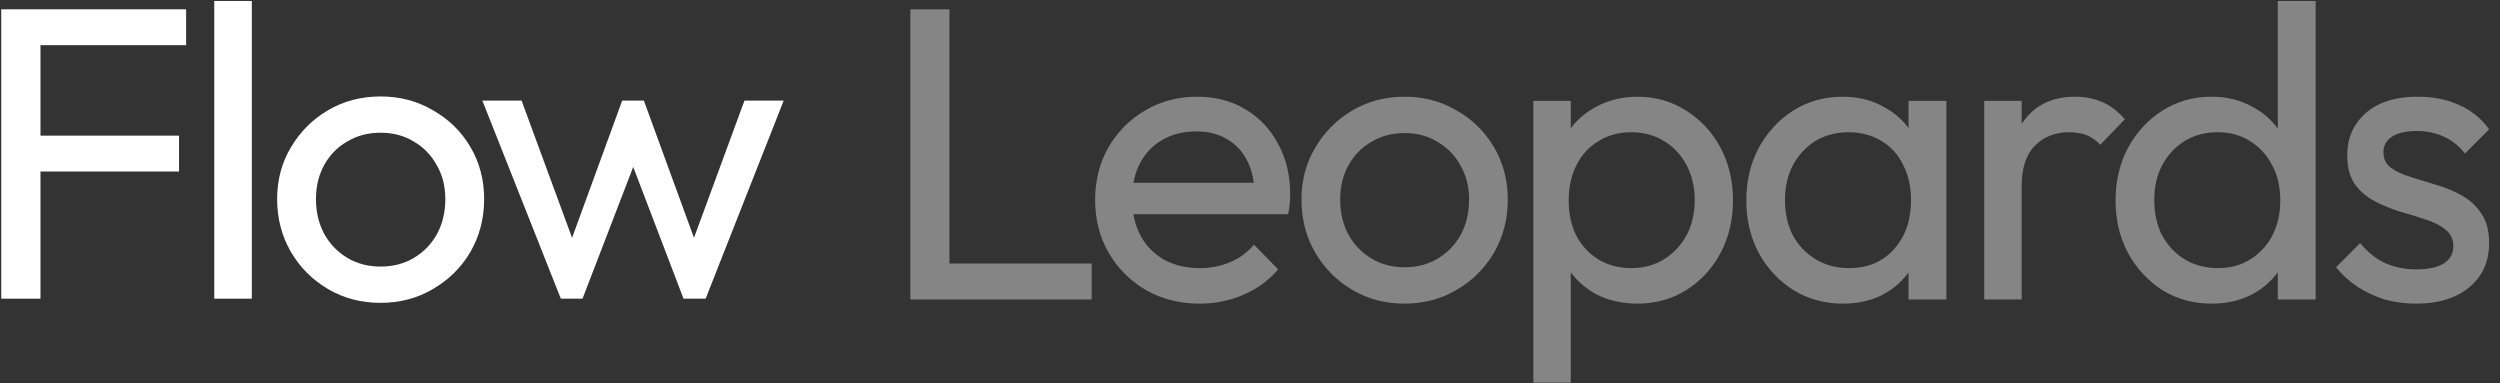
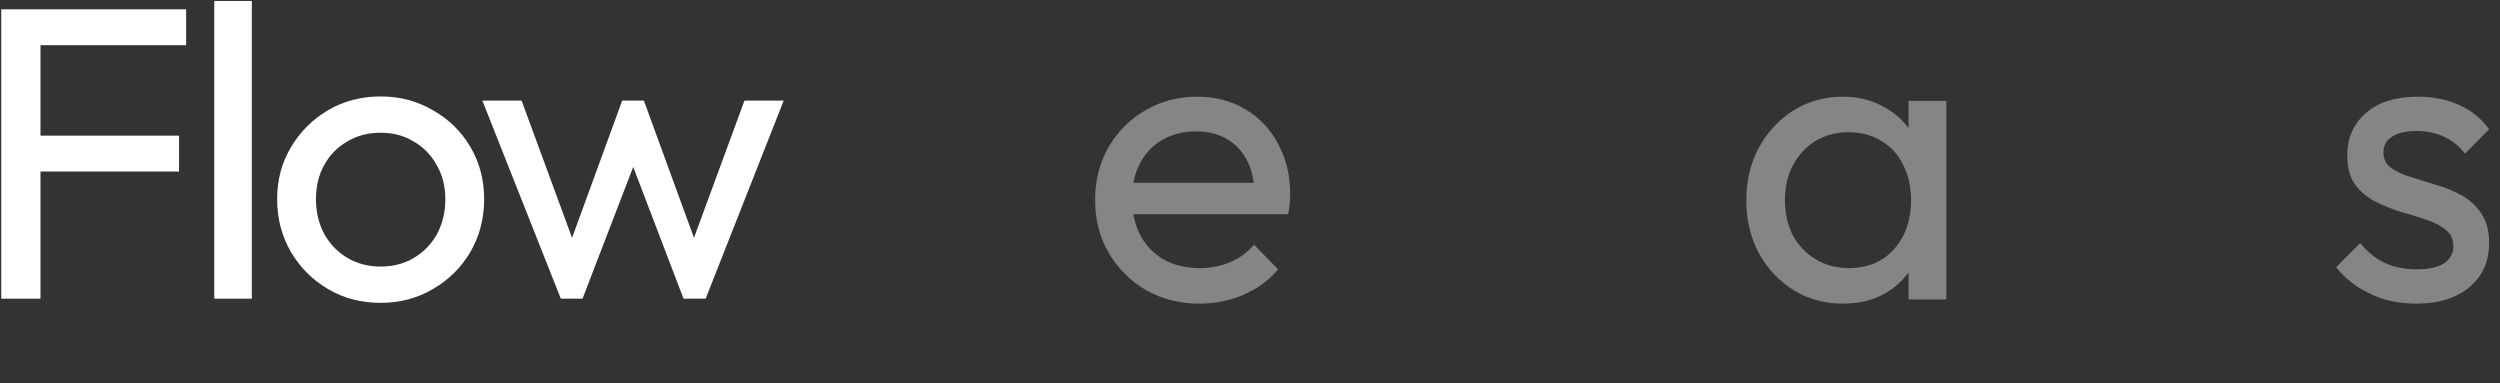
<svg xmlns="http://www.w3.org/2000/svg" width="1441" height="221" viewBox="0 0 1441 221" fill="none">
  <rect x="0" y="0" width="1441" height="221" fill="#333333" stroke="none" />
-   <path d="M524.719 172.609V5.38H547.255V172.609H524.719ZM540.063 172.609V151.886H629.25V172.609H540.063Z" fill="#858585" />
  <path d="M691.405 175.018C680.057 175.018 669.827 172.448 660.717 167.308C651.606 162.006 644.414 154.858 639.139 145.862C633.865 136.866 631.228 126.665 631.228 115.259C631.228 104.014 633.785 93.894 638.9 84.898C644.174 75.902 651.207 68.834 659.998 63.693C668.948 58.392 678.938 55.741 689.966 55.741C700.515 55.741 709.786 58.151 717.777 62.97C725.929 67.79 732.242 74.456 736.717 82.97C741.353 91.484 743.67 101.123 743.67 111.886C743.67 113.492 743.59 115.259 743.43 117.187C743.271 118.954 742.951 121.042 742.471 123.452H646.332V105.38H730.963L723.052 112.368C723.052 104.657 721.693 98.151 718.976 92.85C716.259 87.388 712.423 83.211 707.468 80.32C702.513 77.267 696.519 75.741 689.487 75.741C682.134 75.741 675.661 77.348 670.067 80.561C664.473 83.773 660.157 88.271 657.121 94.055C654.084 99.838 652.565 106.665 652.565 114.536C652.565 122.569 654.164 129.637 657.36 135.741C660.557 141.685 665.112 146.344 671.026 149.717C676.94 152.93 683.733 154.536 691.405 154.536C697.798 154.536 703.632 153.412 708.906 151.163C714.341 148.914 718.976 145.54 722.812 141.042L736.717 155.259C731.283 161.685 724.57 166.585 716.578 169.958C708.747 173.332 700.355 175.018 691.405 175.018Z" fill="#858585" />
-   <path d="M809.633 175.018C798.445 175.018 788.375 172.368 779.425 167.067C770.474 161.765 763.362 154.617 758.087 145.621C752.813 136.464 750.175 126.263 750.175 115.018C750.175 103.934 752.813 93.974 758.087 85.139C763.362 76.143 770.474 68.994 779.425 63.693C788.375 58.392 798.445 55.741 809.633 55.741C820.662 55.741 830.651 58.392 839.602 63.693C848.712 68.834 855.905 75.902 861.179 84.898C866.454 93.894 869.091 103.934 869.091 115.018C869.091 126.263 866.454 136.464 861.179 145.621C855.905 154.617 848.712 161.765 839.602 167.067C830.651 172.368 820.662 175.018 809.633 175.018ZM809.633 154.055C816.826 154.055 823.219 152.368 828.813 148.994C834.407 145.621 838.803 141.042 841.999 135.259C845.196 129.316 846.794 122.569 846.794 115.018C846.794 107.629 845.116 101.042 841.76 95.259C838.563 89.476 834.168 84.978 828.573 81.765C823.139 78.392 816.826 76.705 809.633 76.705C802.441 76.705 796.047 78.392 790.453 81.765C784.859 84.978 780.464 89.476 777.267 95.259C774.07 101.042 772.472 107.629 772.472 115.018C772.472 122.569 774.07 129.316 777.267 135.259C780.464 141.042 784.859 145.621 790.453 148.994C796.047 152.368 802.441 154.055 809.633 154.055Z" fill="#858585" />
-   <path d="M943.751 175.018C935.12 175.018 927.288 173.251 920.255 169.717C913.382 166.022 907.868 160.962 903.712 154.536C899.557 148.111 897.239 140.802 896.76 132.609V98.151C897.239 89.797 899.557 82.488 903.712 76.223C908.028 69.797 913.622 64.818 920.495 61.283C927.528 57.589 935.28 55.741 943.751 55.741C954.14 55.741 963.49 58.392 971.801 63.693C980.273 68.994 986.906 76.143 991.701 85.139C996.496 94.135 998.893 104.255 998.893 115.5C998.893 126.745 996.496 136.866 991.701 145.862C986.906 154.858 980.273 162.006 971.801 167.308C963.49 172.448 954.14 175.018 943.751 175.018ZM940.154 154.536C947.347 154.536 953.66 152.85 959.095 149.476C964.529 146.103 968.844 141.524 972.041 135.741C975.238 129.797 976.836 122.97 976.836 115.259C976.836 107.709 975.238 100.962 972.041 95.018C968.844 89.075 964.529 84.496 959.095 81.283C953.66 77.91 947.427 76.223 940.394 76.223C933.202 76.223 926.888 77.91 921.454 81.283C916.02 84.496 911.784 89.075 908.747 95.018C905.71 100.962 904.192 107.789 904.192 115.5C904.192 123.051 905.63 129.797 908.507 135.741C911.544 141.524 915.78 146.103 921.214 149.476C926.808 152.85 933.122 154.536 940.154 154.536ZM883.813 220.561V58.151H905.391V88.271L901.315 115.982L905.391 143.934V220.561H883.813Z" fill="#858585" />
  <path d="M1062.19 175.018C1051.81 175.018 1042.38 172.448 1033.9 167.308C1025.43 162.006 1018.72 154.858 1013.77 145.862C1008.97 136.866 1006.57 126.745 1006.57 115.5C1006.57 104.255 1008.97 94.135 1013.77 85.139C1018.72 76.143 1025.35 68.994 1033.66 63.693C1042.14 58.392 1051.65 55.741 1062.19 55.741C1070.83 55.741 1078.5 57.589 1085.21 61.283C1092.08 64.818 1097.6 69.797 1101.75 76.223C1105.91 82.488 1108.23 89.797 1108.71 98.151V132.609C1108.23 140.802 1105.91 148.111 1101.75 154.536C1097.76 160.962 1092.32 166.022 1085.45 169.717C1078.74 173.251 1070.99 175.018 1062.19 175.018ZM1065.79 154.536C1076.5 154.536 1085.13 150.922 1091.68 143.693C1098.24 136.304 1101.51 126.906 1101.51 115.5C1101.51 107.629 1100 100.802 1096.96 95.018C1094.08 89.075 1089.93 84.496 1084.49 81.283C1079.06 77.91 1072.74 76.223 1065.55 76.223C1058.36 76.223 1051.97 77.91 1046.37 81.283C1040.94 84.657 1036.62 89.316 1033.42 95.259C1030.39 101.042 1028.87 107.709 1028.87 115.259C1028.87 122.97 1030.39 129.797 1033.42 135.741C1036.62 141.524 1041.02 146.103 1046.61 149.476C1052.21 152.85 1058.6 154.536 1065.79 154.536ZM1100.08 172.609V141.765L1104.15 113.814L1100.08 86.103V58.151H1121.89V172.609H1100.08Z" fill="#858585" />
-   <path d="M1143.72 172.609V58.151H1165.29V172.609H1143.72ZM1165.29 107.308L1157.14 103.693C1157.14 89.075 1160.5 77.428 1167.21 68.753C1173.93 60.079 1183.6 55.741 1196.22 55.741C1201.98 55.741 1207.17 56.785 1211.81 58.874C1216.44 60.801 1220.76 64.095 1224.75 68.753L1210.61 83.452C1208.21 80.882 1205.57 79.034 1202.7 77.91C1199.82 76.785 1196.46 76.223 1192.63 76.223C1184.63 76.223 1178.08 78.793 1172.97 83.934C1167.85 89.075 1165.29 96.866 1165.29 107.308Z" fill="#858585" />
-   <path d="M1274.8 175.018C1264.25 175.018 1254.82 172.448 1246.51 167.308C1238.2 162.006 1231.56 154.858 1226.61 145.862C1221.81 136.866 1219.42 126.745 1219.42 115.5C1219.42 104.255 1221.81 94.135 1226.61 85.139C1231.56 76.143 1238.2 68.994 1246.51 63.693C1254.82 58.392 1264.25 55.741 1274.8 55.741C1283.27 55.741 1290.94 57.589 1297.81 61.283C1304.69 64.818 1310.2 69.797 1314.36 76.223C1318.67 82.488 1321.07 89.797 1321.55 98.151V132.609C1321.07 140.802 1318.75 148.111 1314.6 154.536C1310.44 160.962 1304.93 166.022 1298.05 169.717C1291.18 173.251 1283.43 175.018 1274.8 175.018ZM1278.39 154.536C1285.59 154.536 1291.82 152.85 1297.09 149.476C1302.53 146.103 1306.76 141.524 1309.8 135.741C1312.84 129.797 1314.36 123.051 1314.36 115.5C1314.36 107.629 1312.76 100.802 1309.56 95.018C1306.53 89.235 1302.29 84.657 1296.86 81.283C1291.58 77.91 1285.35 76.223 1278.15 76.223C1270.96 76.223 1264.65 77.91 1259.21 81.283C1253.78 84.657 1249.46 89.316 1246.27 95.259C1243.23 101.042 1241.71 107.709 1241.71 115.259C1241.71 122.97 1243.23 129.797 1246.27 135.741C1249.46 141.524 1253.78 146.103 1259.21 149.476C1264.81 152.85 1271.2 154.536 1278.39 154.536ZM1334.74 172.609H1312.92V141.765L1316.99 113.814L1312.92 86.103V0.561H1334.74V172.609Z" fill="#858585" />
  <path d="M1392.76 175.018C1386.37 175.018 1380.3 174.215 1374.54 172.609C1368.95 170.842 1363.75 168.432 1358.96 165.38C1354.16 162.167 1350.01 158.392 1346.49 154.055L1360.4 140.079C1364.55 145.219 1369.35 149.075 1374.78 151.645C1380.22 154.055 1386.29 155.259 1393 155.259C1399.72 155.259 1404.91 154.135 1408.59 151.886C1412.26 149.476 1414.1 146.183 1414.1 142.006C1414.1 137.83 1412.58 134.617 1409.55 132.368C1406.67 129.958 1402.91 128.03 1398.28 126.585C1393.64 124.978 1388.69 123.452 1383.41 122.006C1378.3 120.4 1373.42 118.392 1368.79 115.982C1364.15 113.573 1360.32 110.279 1357.28 106.103C1354.4 101.926 1352.96 96.384 1352.96 89.476C1352.96 82.569 1354.64 76.625 1358 71.645C1361.36 66.504 1365.99 62.569 1371.9 59.838C1377.98 57.107 1385.25 55.741 1393.72 55.741C1402.67 55.741 1410.58 57.348 1417.46 60.56C1424.49 63.613 1430.24 68.271 1434.72 74.536L1420.81 88.512C1417.62 84.336 1413.62 81.123 1408.83 78.874C1404.19 76.625 1398.92 75.5 1393 75.5C1386.77 75.5 1381.97 76.625 1378.62 78.874C1375.42 80.962 1373.82 83.934 1373.82 87.79C1373.82 91.645 1375.26 94.617 1378.14 96.705C1381.01 98.793 1384.77 100.561 1389.41 102.006C1394.2 103.452 1399.16 104.978 1404.27 106.585C1409.39 108.03 1414.26 110.038 1418.9 112.609C1423.53 115.179 1427.29 118.633 1430.16 122.97C1433.2 127.308 1434.72 133.01 1434.72 140.079C1434.72 150.842 1430.88 159.356 1423.21 165.621C1415.7 171.886 1405.55 175.018 1392.76 175.018Z" fill="#858585" />
  <path d="M0.719 172.157V5.367H23.331V172.157H0.719ZM16.114 98.856V78.188H103.196V98.856H16.114ZM16.114 26.036V5.367H107.285V26.036H16.114Z" fill="white" />
  <path d="M123.5 172.157V0.561H145.15V172.157H123.5Z" fill="white" />
  <path d="M219.405 174.561C208.179 174.561 198.076 171.917 189.095 166.63C180.114 161.342 172.978 154.212 167.686 145.24C162.393 136.108 159.747 125.933 159.747 114.718C159.747 103.663 162.393 93.729 167.686 84.917C172.978 75.945 180.114 68.815 189.095 63.527C198.076 58.24 208.179 55.596 219.405 55.596C230.471 55.596 240.494 58.24 249.475 63.527C258.616 68.654 265.833 75.704 271.125 84.677C276.417 93.649 279.063 103.663 279.063 114.718C279.063 125.933 276.417 136.108 271.125 145.24C265.833 154.212 258.616 161.342 249.475 166.63C240.494 171.917 230.471 174.561 219.405 174.561ZM219.405 153.652C226.622 153.652 233.037 151.969 238.65 148.605C244.263 145.24 248.673 140.674 251.88 134.906C255.088 128.978 256.691 122.248 256.691 114.718C256.691 107.348 255.008 100.779 251.64 95.011C248.432 89.243 244.022 84.757 238.409 81.552C232.957 78.188 226.622 76.505 219.405 76.505C212.188 76.505 205.774 78.188 200.161 81.552C194.548 84.757 190.137 89.243 186.93 95.011C183.723 100.779 182.119 107.348 182.119 114.718C182.119 122.248 183.723 128.978 186.93 134.906C190.137 140.674 194.548 145.24 200.161 148.605C205.774 151.969 212.188 153.652 219.405 153.652Z" fill="white" />
  <path d="M323.262 172.157L278.037 58H300.649L333.365 146.922H326.148L358.623 58H371.132L403.607 146.922H396.391L429.106 58H451.719L406.735 172.157H393.985L361.029 85.878H368.967L335.771 172.157H323.262Z" fill="white" />
</svg>